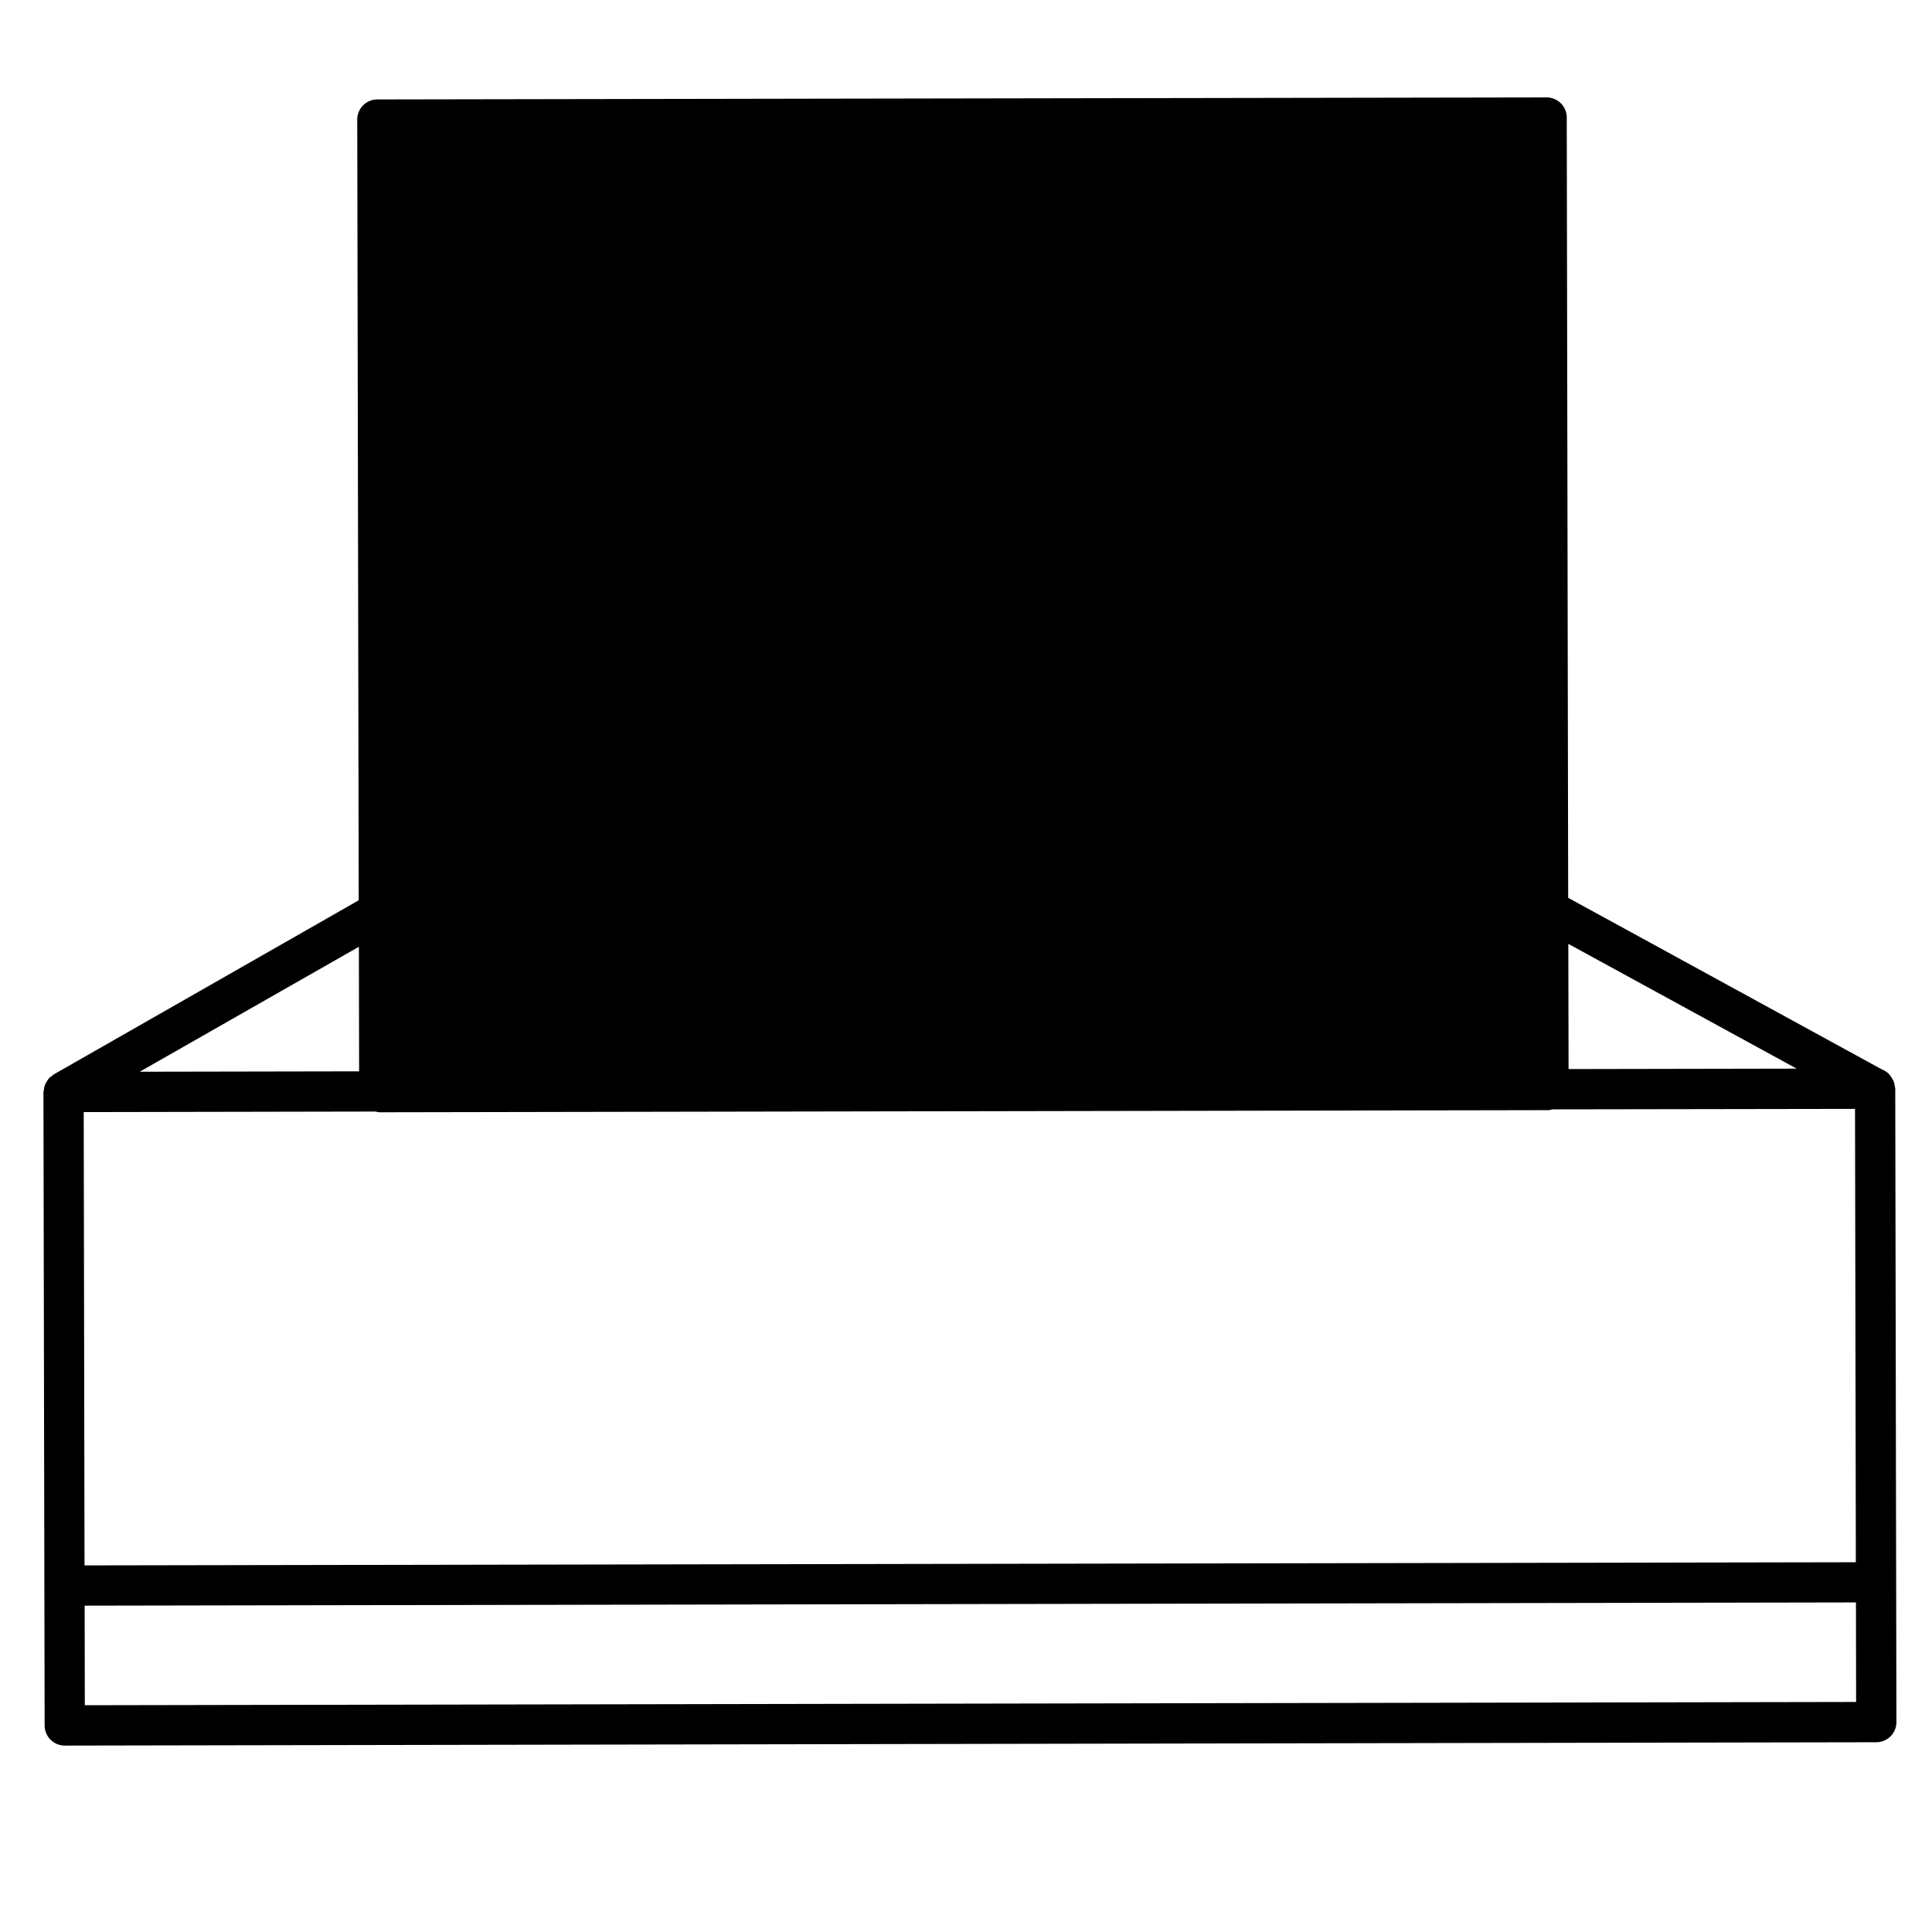
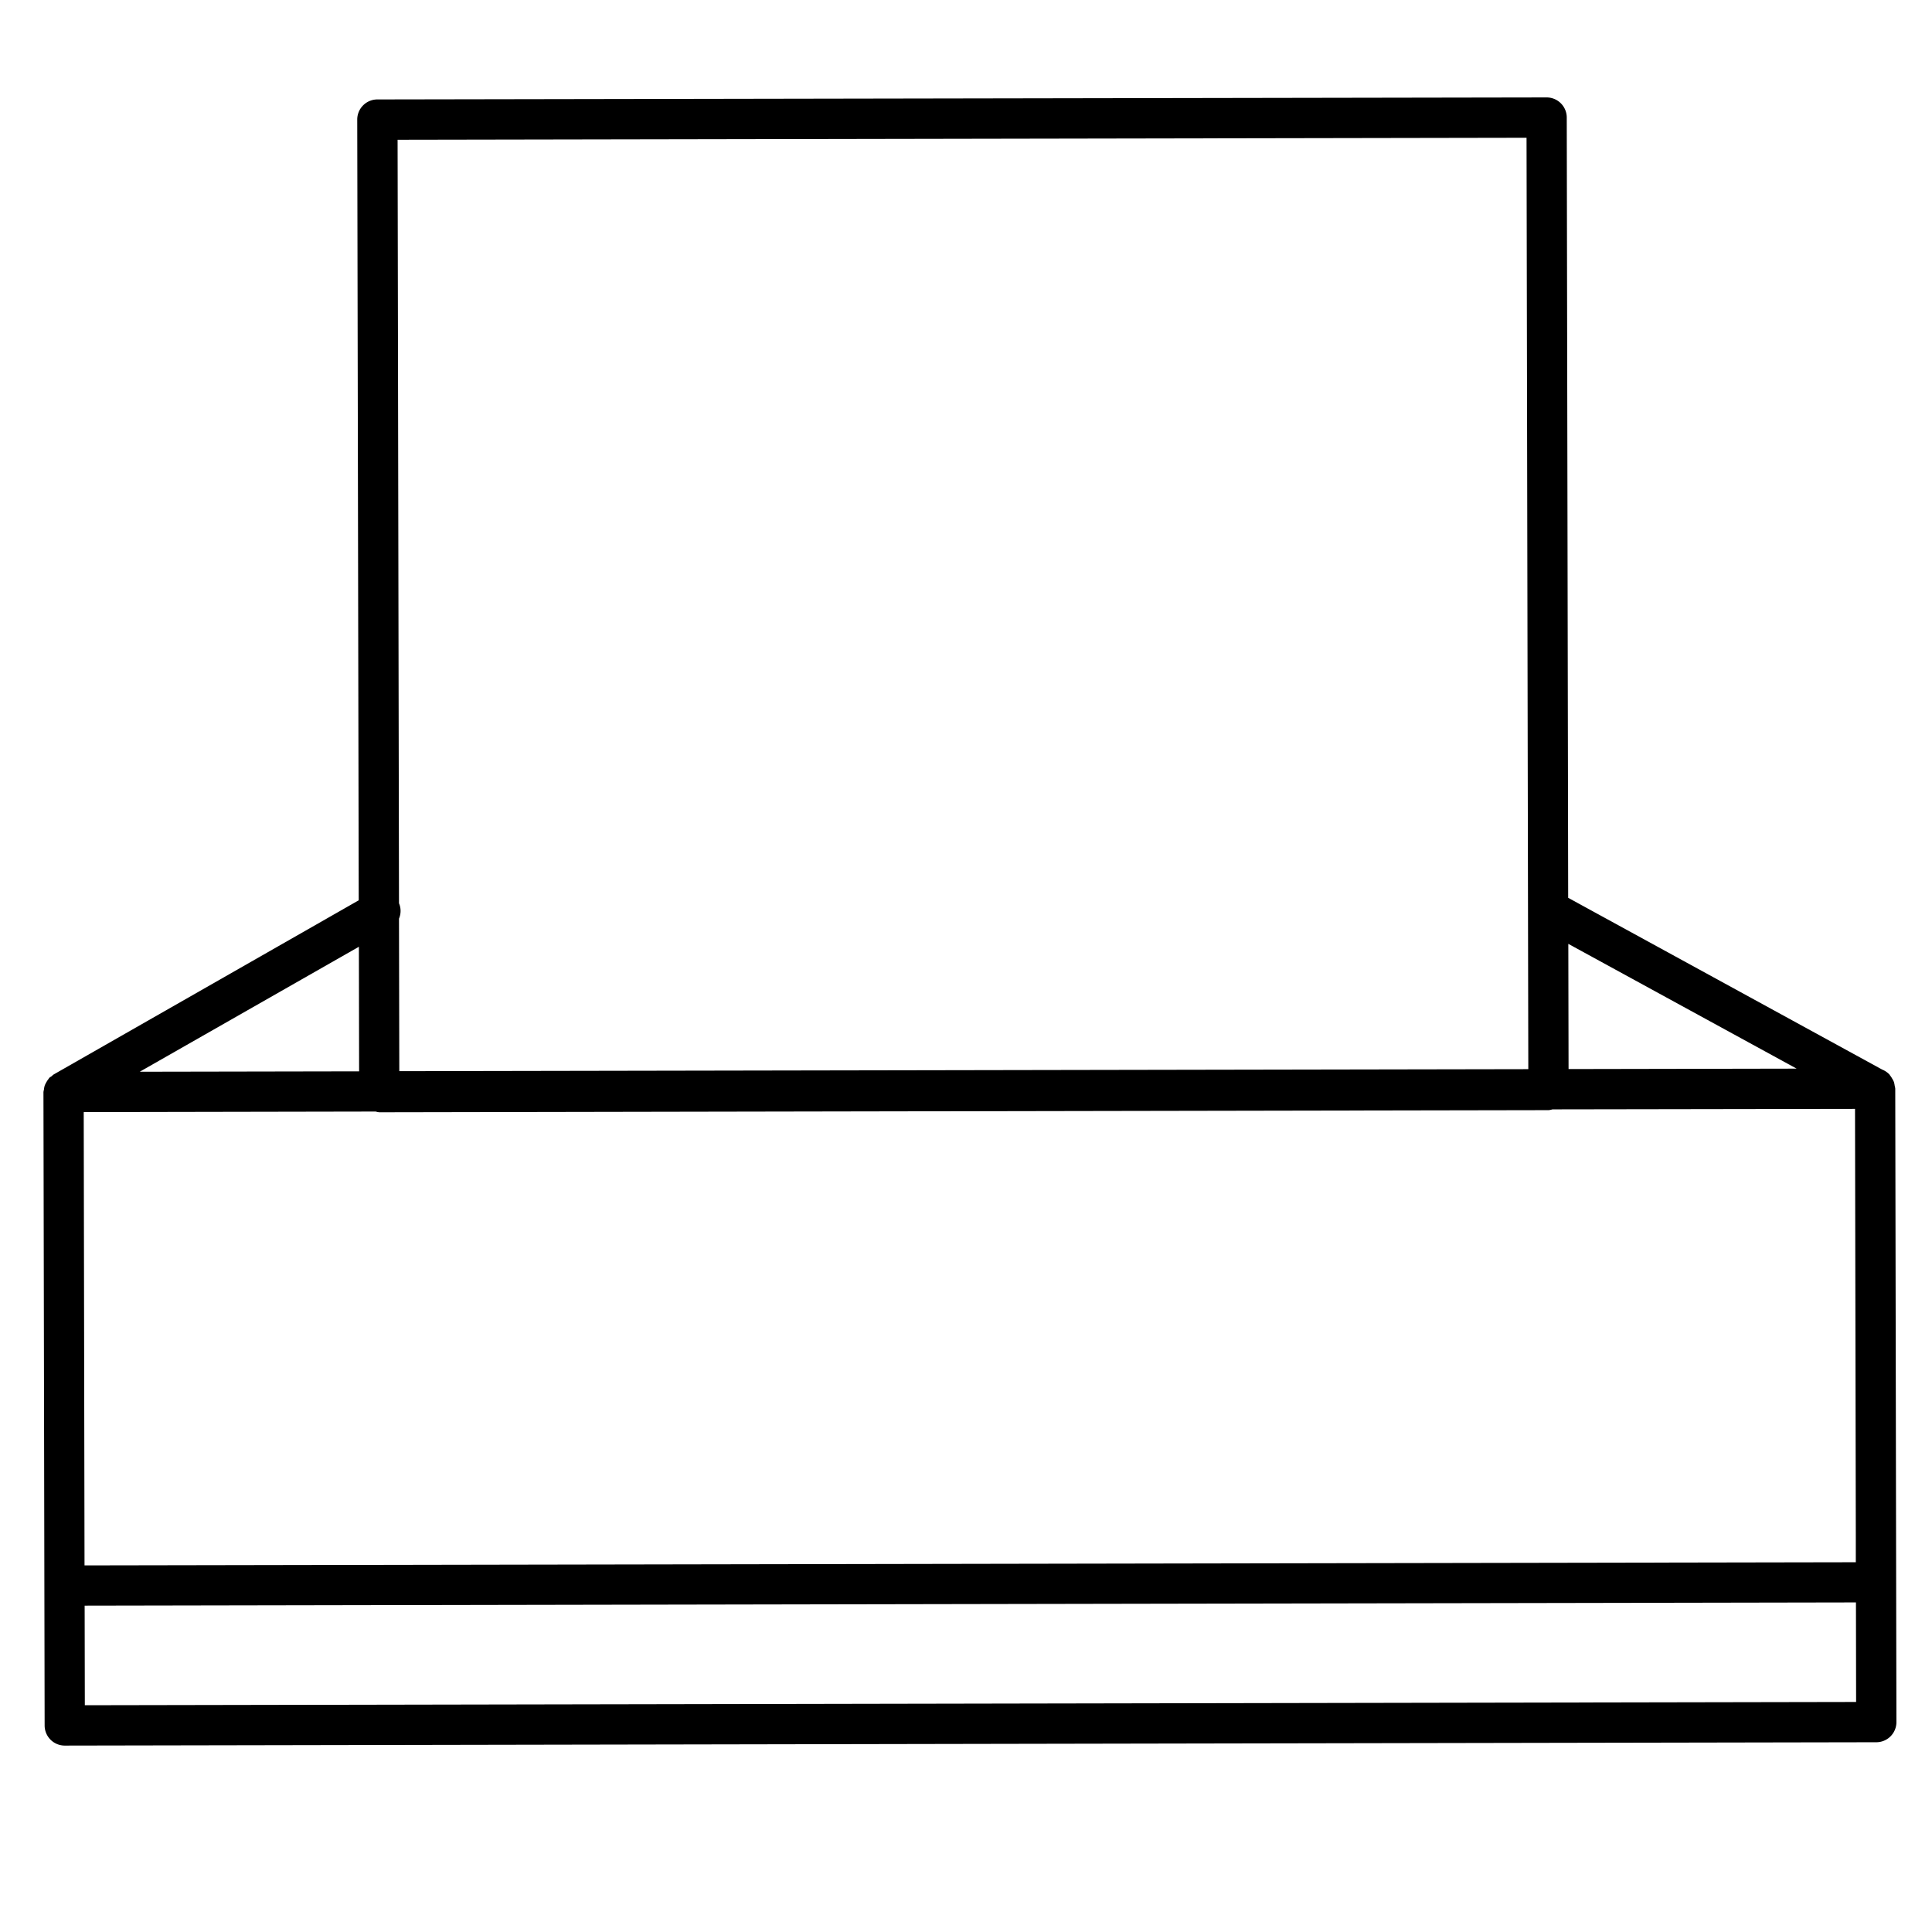
<svg xmlns="http://www.w3.org/2000/svg" viewBox="0 0 96 96">
  <g opacity="0">
-     <rect width="96" height="96.145" fill="#fff" />
-   </g>
-   <polyline points="76.902 32.73 76.943 54.164 18.846 54.268 18.754 5.947 76.851 5.843 76.875 18.508" class="sgmaincolor" />
+     </g>
  <path d="M94.219,78.626v-.011l-.007-3.593c0-.01,0-.021,0-.031l-.038-20.9a.977.977,0,0,0-.028-.141,1.058,1.058,0,0,0-.038-.186,1.014,1.014,0,0,0-.088-.17,1,1,0,0,0-.106-.159c-.014-.015-.019-.036-.034-.05a1.055,1.055,0,0,0-.358-.24l-15.6-8.533L77.851,5.841a1,1,0,0,0-1-1h0l-58.1.1a1,1,0,0,0-1,1l.074,38.794L2.663,53.392a1.051,1.051,0,0,0-.1.087.958.958,0,0,0-.112.076.507.507,0,0,0-.036.054.969.969,0,0,0-.111.167.952.952,0,0,0-.081.163.9.9,0,0,0-.039.2.864.864,0,0,0-.025.125l.059,31.473a1,1,0,0,0,1,1h0l90.014-.166a1,1,0,0,0,1-1ZM4.16,55.259l14.509-.027a.958.958,0,0,0,.177.036h0l58.1-.105a.905.905,0,0,0,.193-.039L92.175,55.1l.039,21.261c0,.011,0,.022,0,.033l0,1.233L4.2,77.784ZM89.274,53.1l-11.333.021L77.929,46.9ZM75.853,6.845l.026,13.792.062,32.489-56.1.1-.015-7.58a.972.972,0,0,0,0-.763L19.756,6.945ZM17.844,53.234l-10.9.02,10.889-6.21ZM4.215,84.732l-.009-4.948,88.015-.16.008,4.946Z" />
-   <path d="M26.521,18.323h0l39.7-.071a1,1,0,0,0,0-2h0l-39.7.071a1,1,0,0,0,0,2Z" />
-   <path d="M57.519,24.132l-30.984.056a1,1,0,0,0,0,2h0l30.984-.056a1,1,0,0,0,1-1A1.028,1.028,0,0,0,57.519,24.132Z" />
-   <path d="M48.822,32.011h0l-22.27.04a1,1,0,0,0,0,2h0l22.27-.04a1,1,0,0,0,0-2Z" />
</svg>